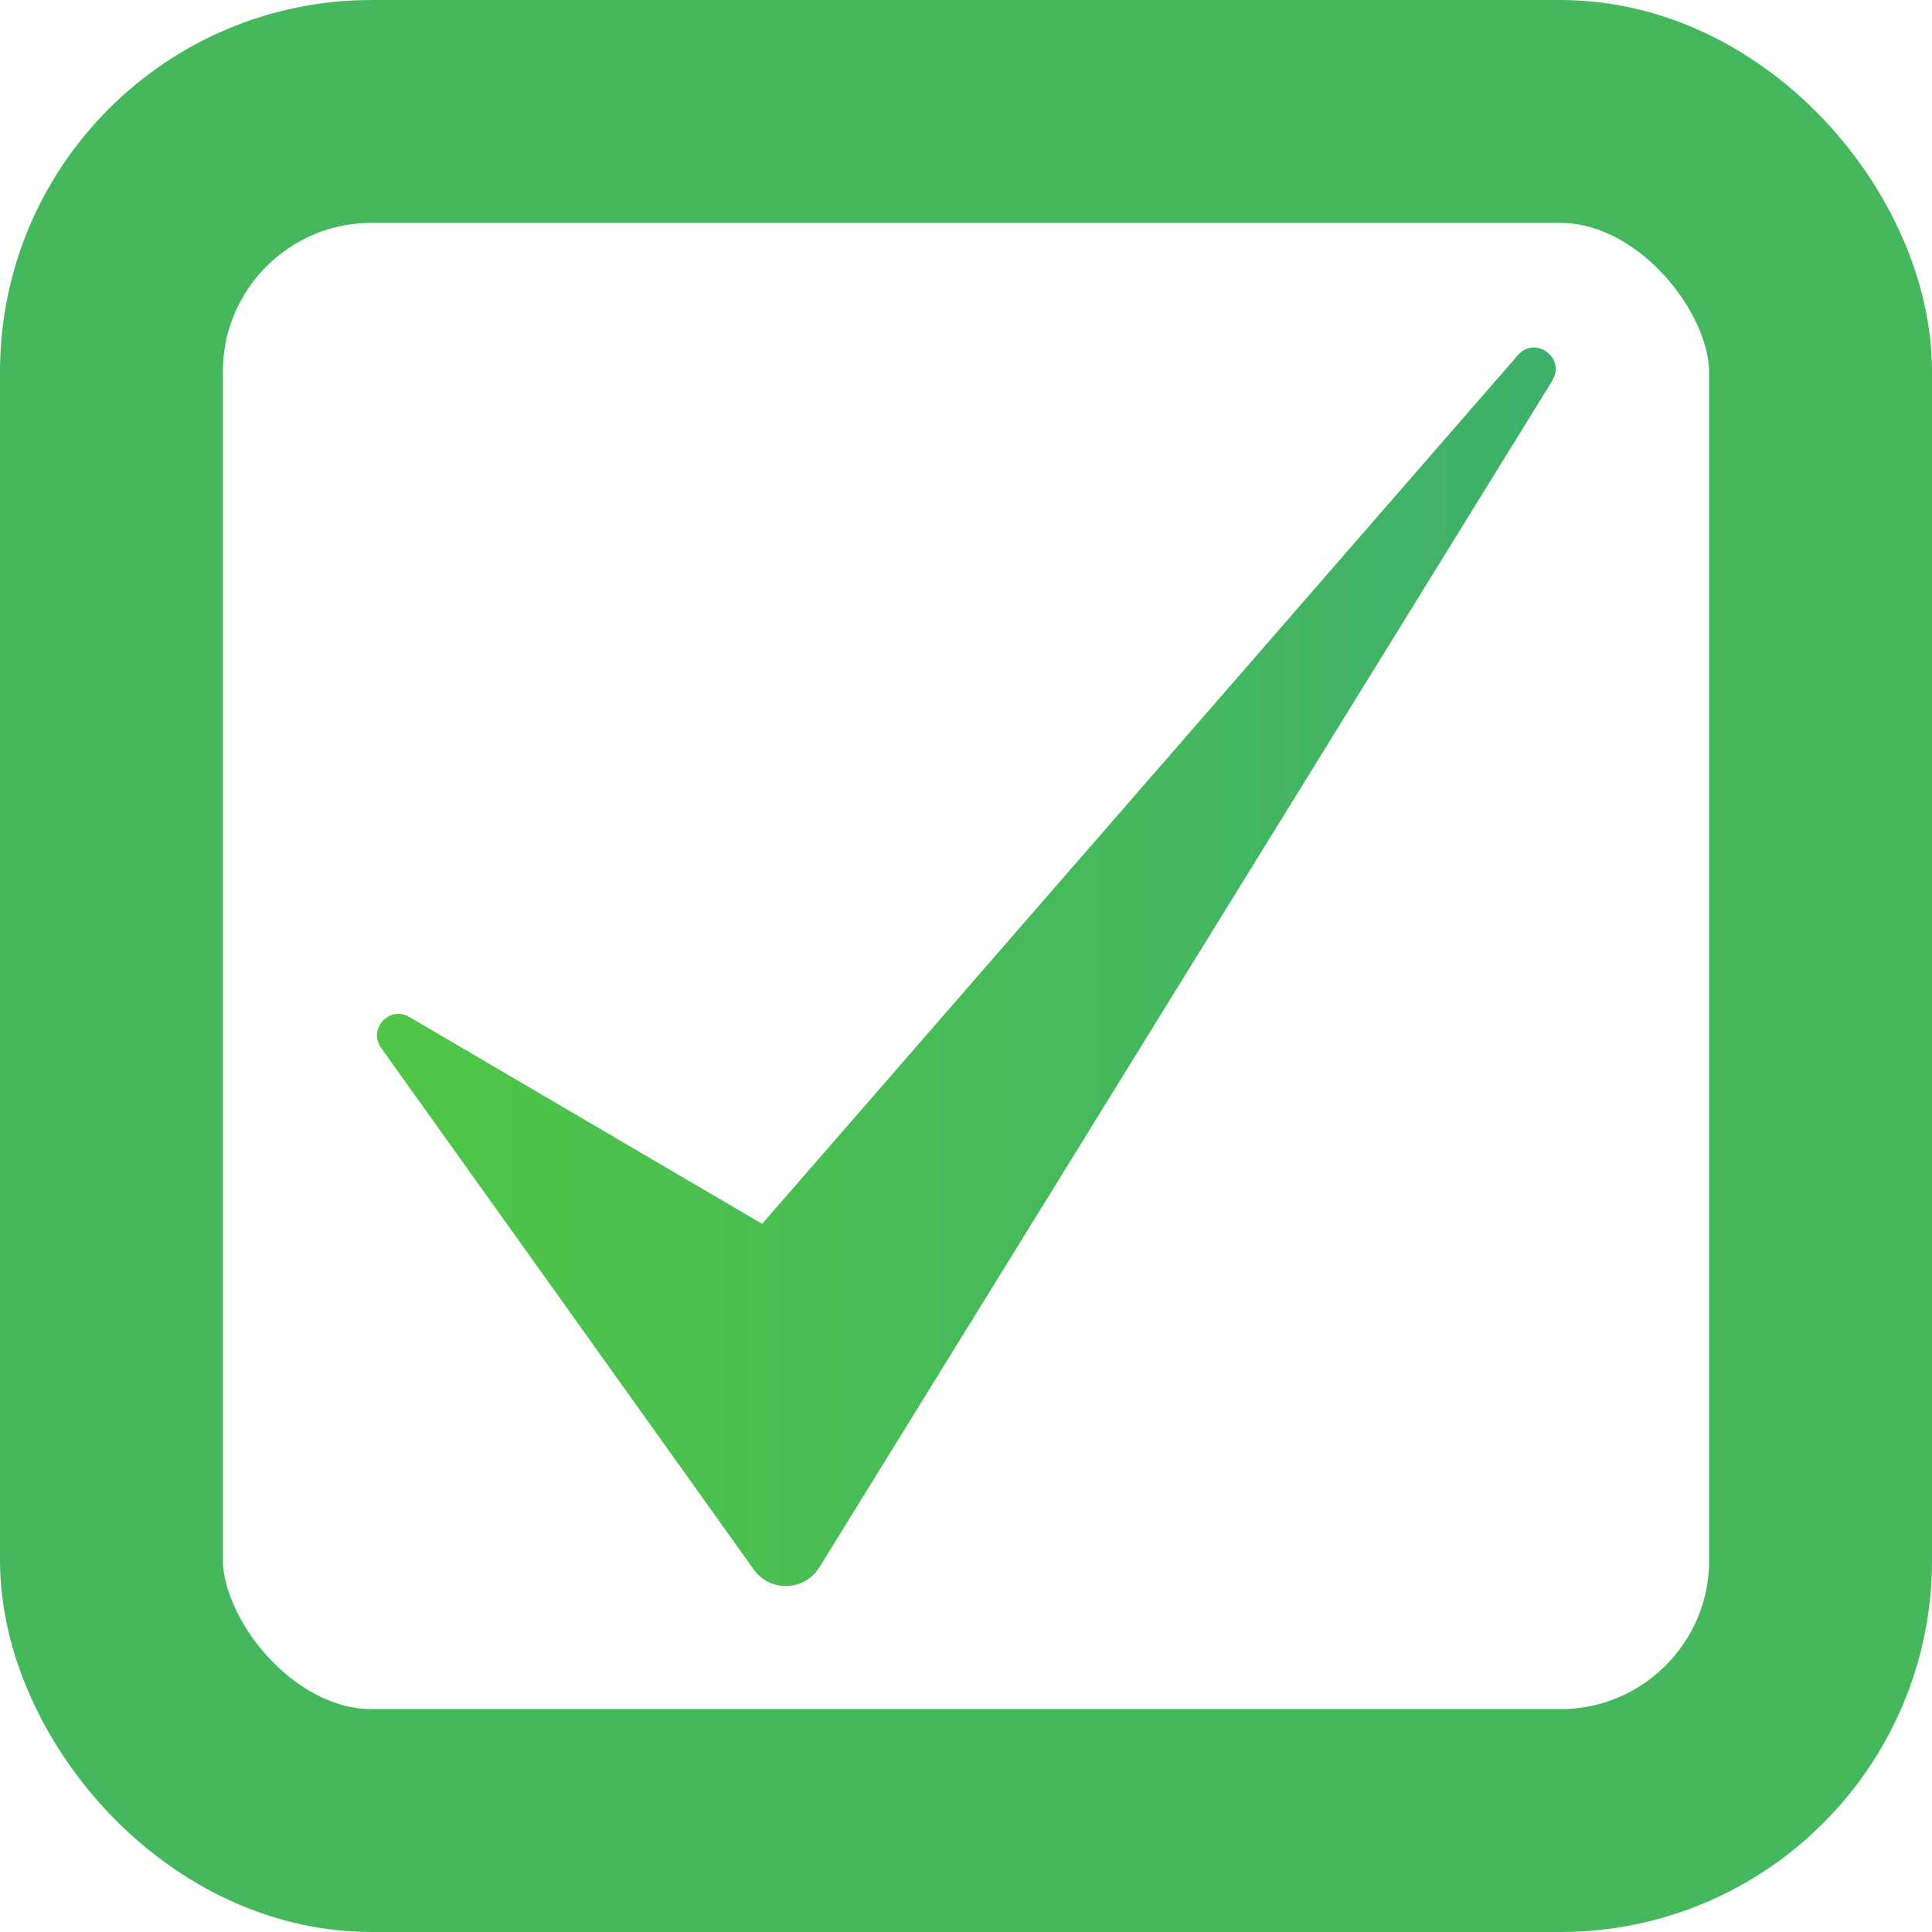
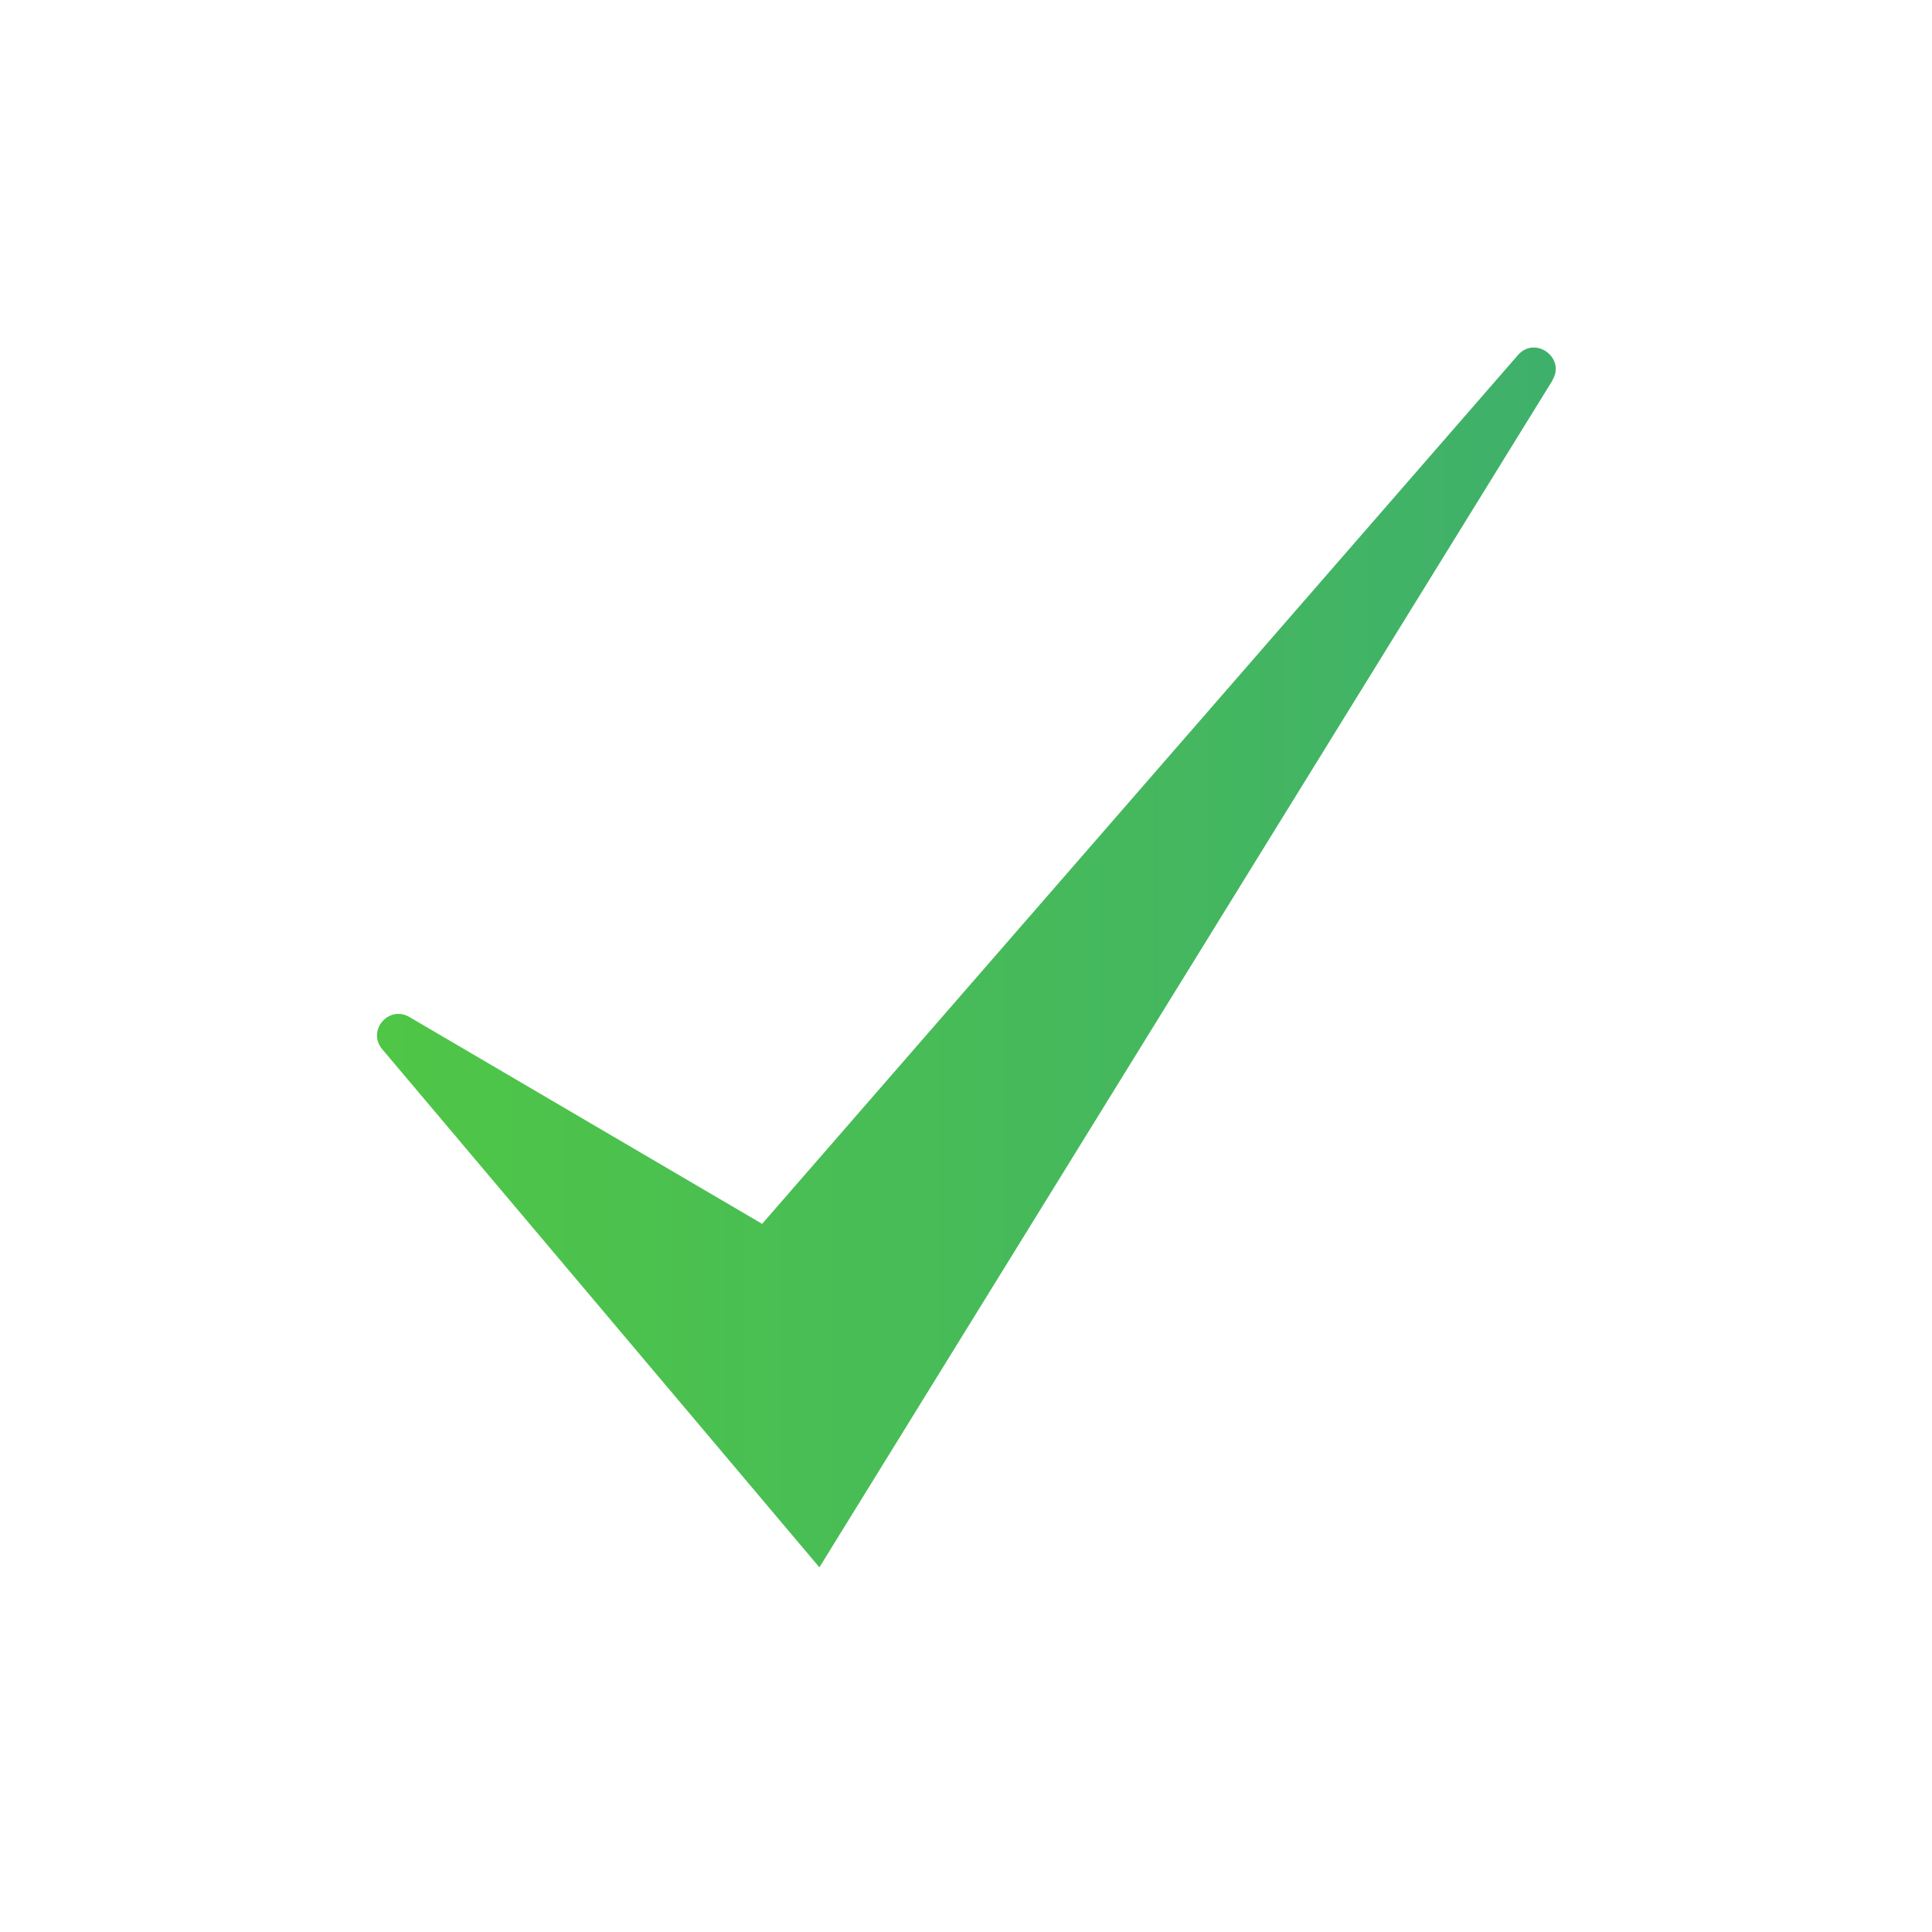
<svg xmlns="http://www.w3.org/2000/svg" width="52" height="52" viewBox="0 0 52 52" fill="none">
-   <path d="M41.785 10.239L22.054 42.185C21.654 42.829 20.729 42.861 20.288 42.245L10.257 28.203C9.898 27.697 10.482 27.058 11.016 27.371L20.513 32.94L40.855 9.558C41.32 9.024 42.153 9.636 41.78 10.239H41.785Z" fill="url(#paint0_linear_235_6212)" />
-   <rect x="3" y="3" width="46" height="46" rx="7" stroke="#45B85D" stroke-width="6" />
+   <path d="M41.785 10.239L22.054 42.185L10.257 28.203C9.898 27.697 10.482 27.058 11.016 27.371L20.513 32.94L40.855 9.558C41.32 9.024 42.153 9.636 41.78 10.239H41.785Z" fill="url(#paint0_linear_235_6212)" />
  <defs>
    <linearGradient id="paint0_linear_235_6212" x1="10.147" y1="26.023" x2="41.877" y2="26.023" gradientUnits="userSpaceOnUse">
      <stop stop-color="#4FC646" />
      <stop offset="1" stop-color="#3FB06B" />
    </linearGradient>
  </defs>
</svg>